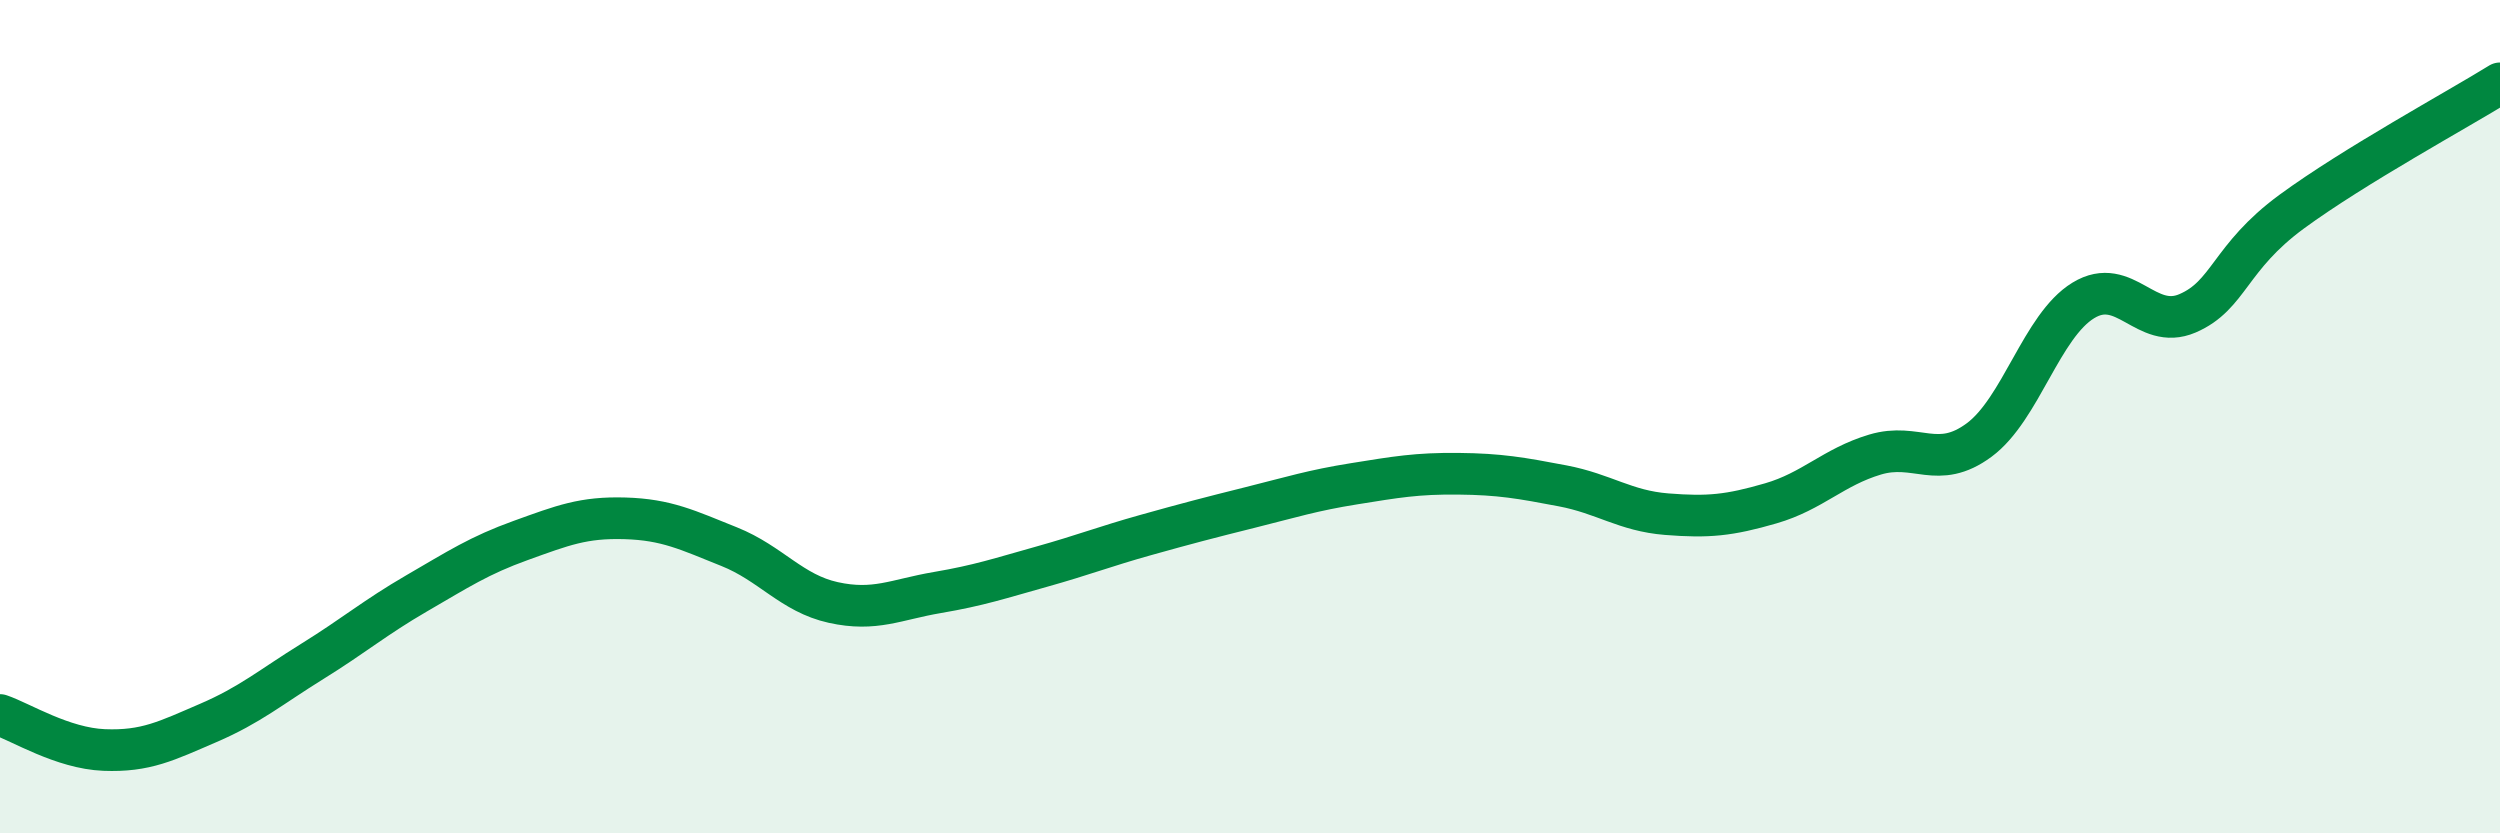
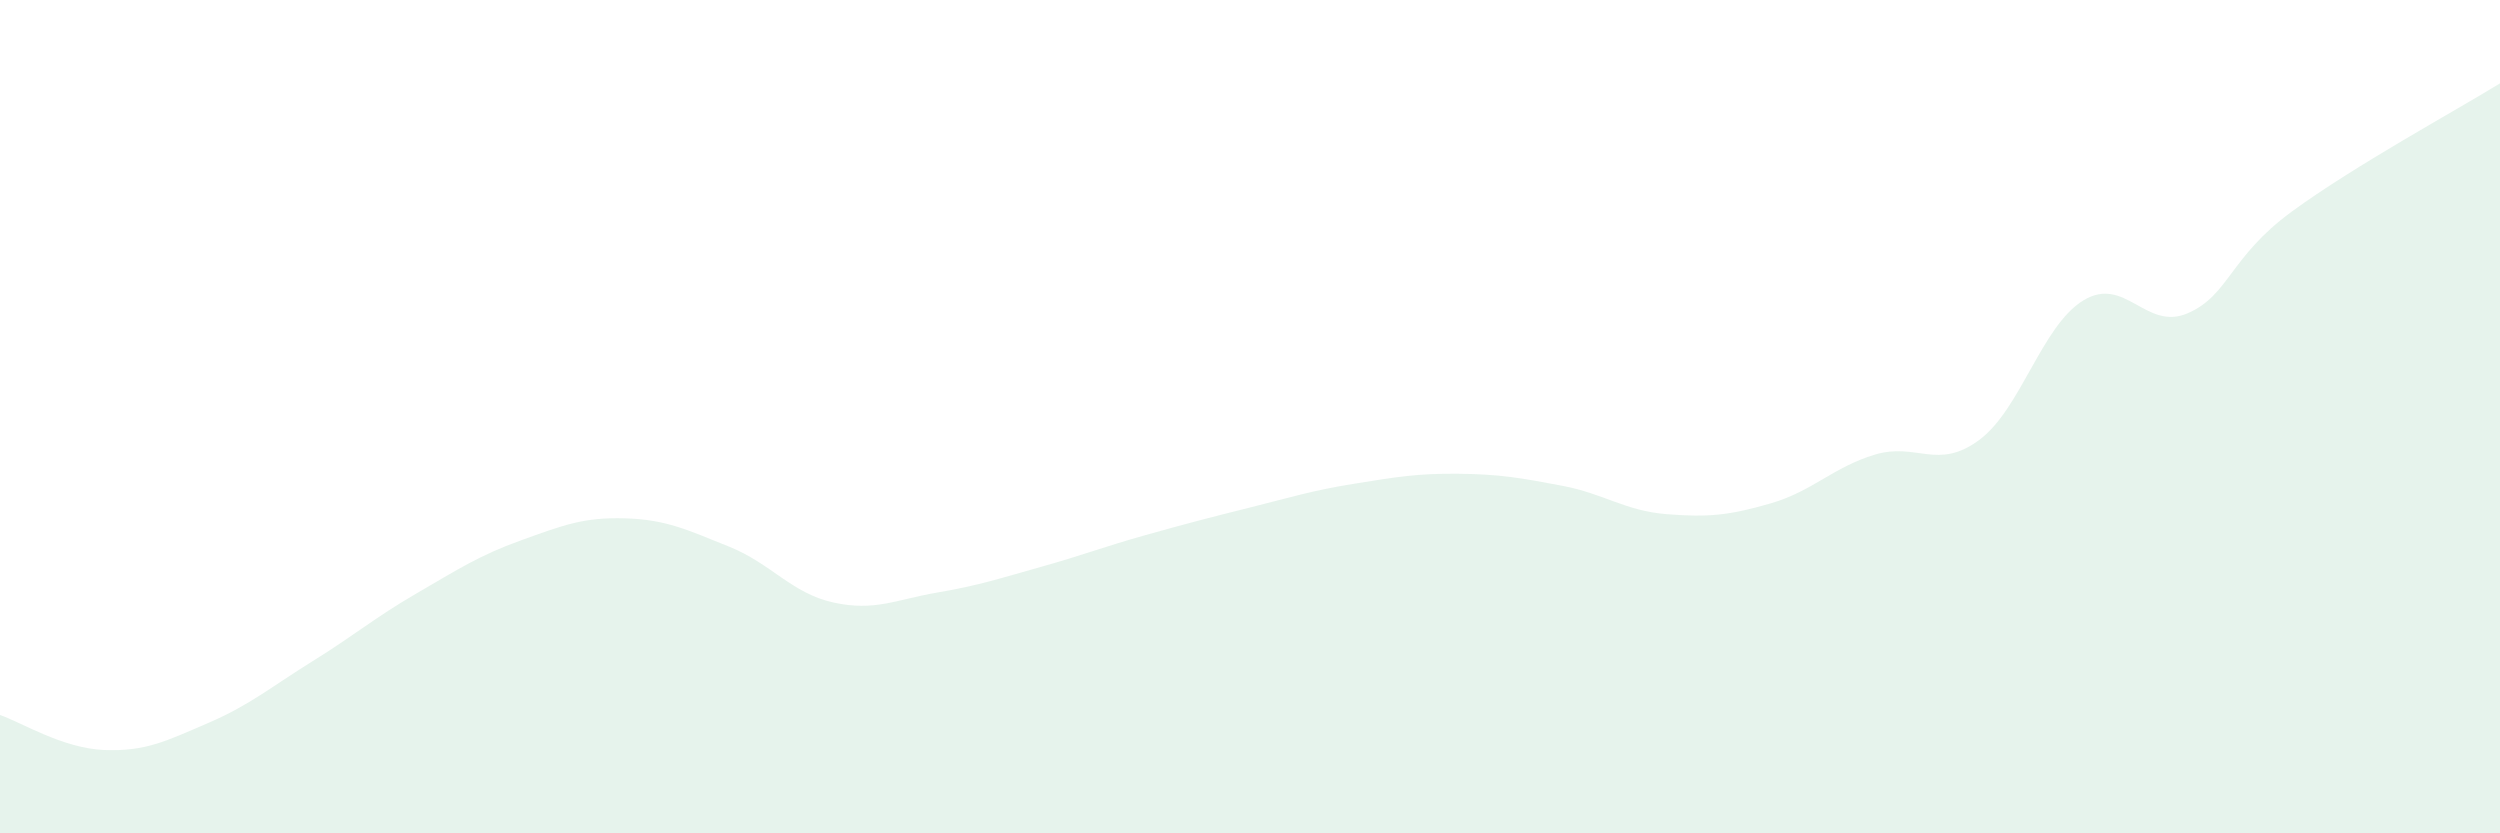
<svg xmlns="http://www.w3.org/2000/svg" width="60" height="20" viewBox="0 0 60 20">
  <path d="M 0,17.16 C 0.5,17.33 1.5,17.96 2.5,18 C 3.5,18.04 4,17.78 5,17.35 C 6,16.92 6.5,16.49 7.5,15.87 C 8.5,15.25 9,14.82 10,14.24 C 11,13.66 11.5,13.33 12.5,12.97 C 13.5,12.61 14,12.41 15,12.44 C 16,12.47 16.5,12.72 17.5,13.12 C 18.5,13.52 19,14.24 20,14.46 C 21,14.68 21.5,14.39 22.5,14.22 C 23.5,14.05 24,13.88 25,13.6 C 26,13.32 26.5,13.12 27.5,12.84 C 28.5,12.56 29,12.43 30,12.18 C 31,11.93 31.5,11.77 32.5,11.61 C 33.5,11.45 34,11.36 35,11.37 C 36,11.38 36.5,11.47 37.5,11.66 C 38.5,11.85 39,12.26 40,12.34 C 41,12.42 41.5,12.37 42.5,12.08 C 43.5,11.79 44,11.21 45,10.91 C 46,10.61 46.5,11.3 47.5,10.56 C 48.5,9.82 49,7.82 50,7.21 C 51,6.6 51.5,7.95 52.5,7.52 C 53.5,7.09 53.5,6.18 55,5.08 C 56.5,3.98 59,2.62 60,2L60 20L0 20Z" fill="#008740" opacity="0.1" stroke-linecap="round" stroke-linejoin="round" />
-   <path d="M 0,17.16 C 0.5,17.33 1.5,17.96 2.5,18 C 3.5,18.04 4,17.78 5,17.35 C 6,16.92 6.5,16.49 7.5,15.87 C 8.5,15.25 9,14.82 10,14.24 C 11,13.66 11.5,13.33 12.5,12.97 C 13.5,12.61 14,12.41 15,12.44 C 16,12.47 16.5,12.72 17.5,13.12 C 18.5,13.52 19,14.24 20,14.46 C 21,14.68 21.5,14.39 22.5,14.22 C 23.5,14.05 24,13.88 25,13.6 C 26,13.32 26.5,13.12 27.5,12.84 C 28.5,12.56 29,12.43 30,12.18 C 31,11.93 31.5,11.77 32.5,11.61 C 33.5,11.45 34,11.36 35,11.37 C 36,11.38 36.5,11.47 37.5,11.66 C 38.5,11.85 39,12.26 40,12.34 C 41,12.42 41.5,12.37 42.5,12.08 C 43.5,11.79 44,11.21 45,10.91 C 46,10.61 46.5,11.3 47.5,10.56 C 48.5,9.82 49,7.82 50,7.21 C 51,6.6 51.5,7.95 52.5,7.52 C 53.5,7.09 53.5,6.18 55,5.08 C 56.5,3.98 59,2.62 60,2" stroke="#008740" stroke-width="1" fill="none" stroke-linecap="round" stroke-linejoin="round" />
</svg>